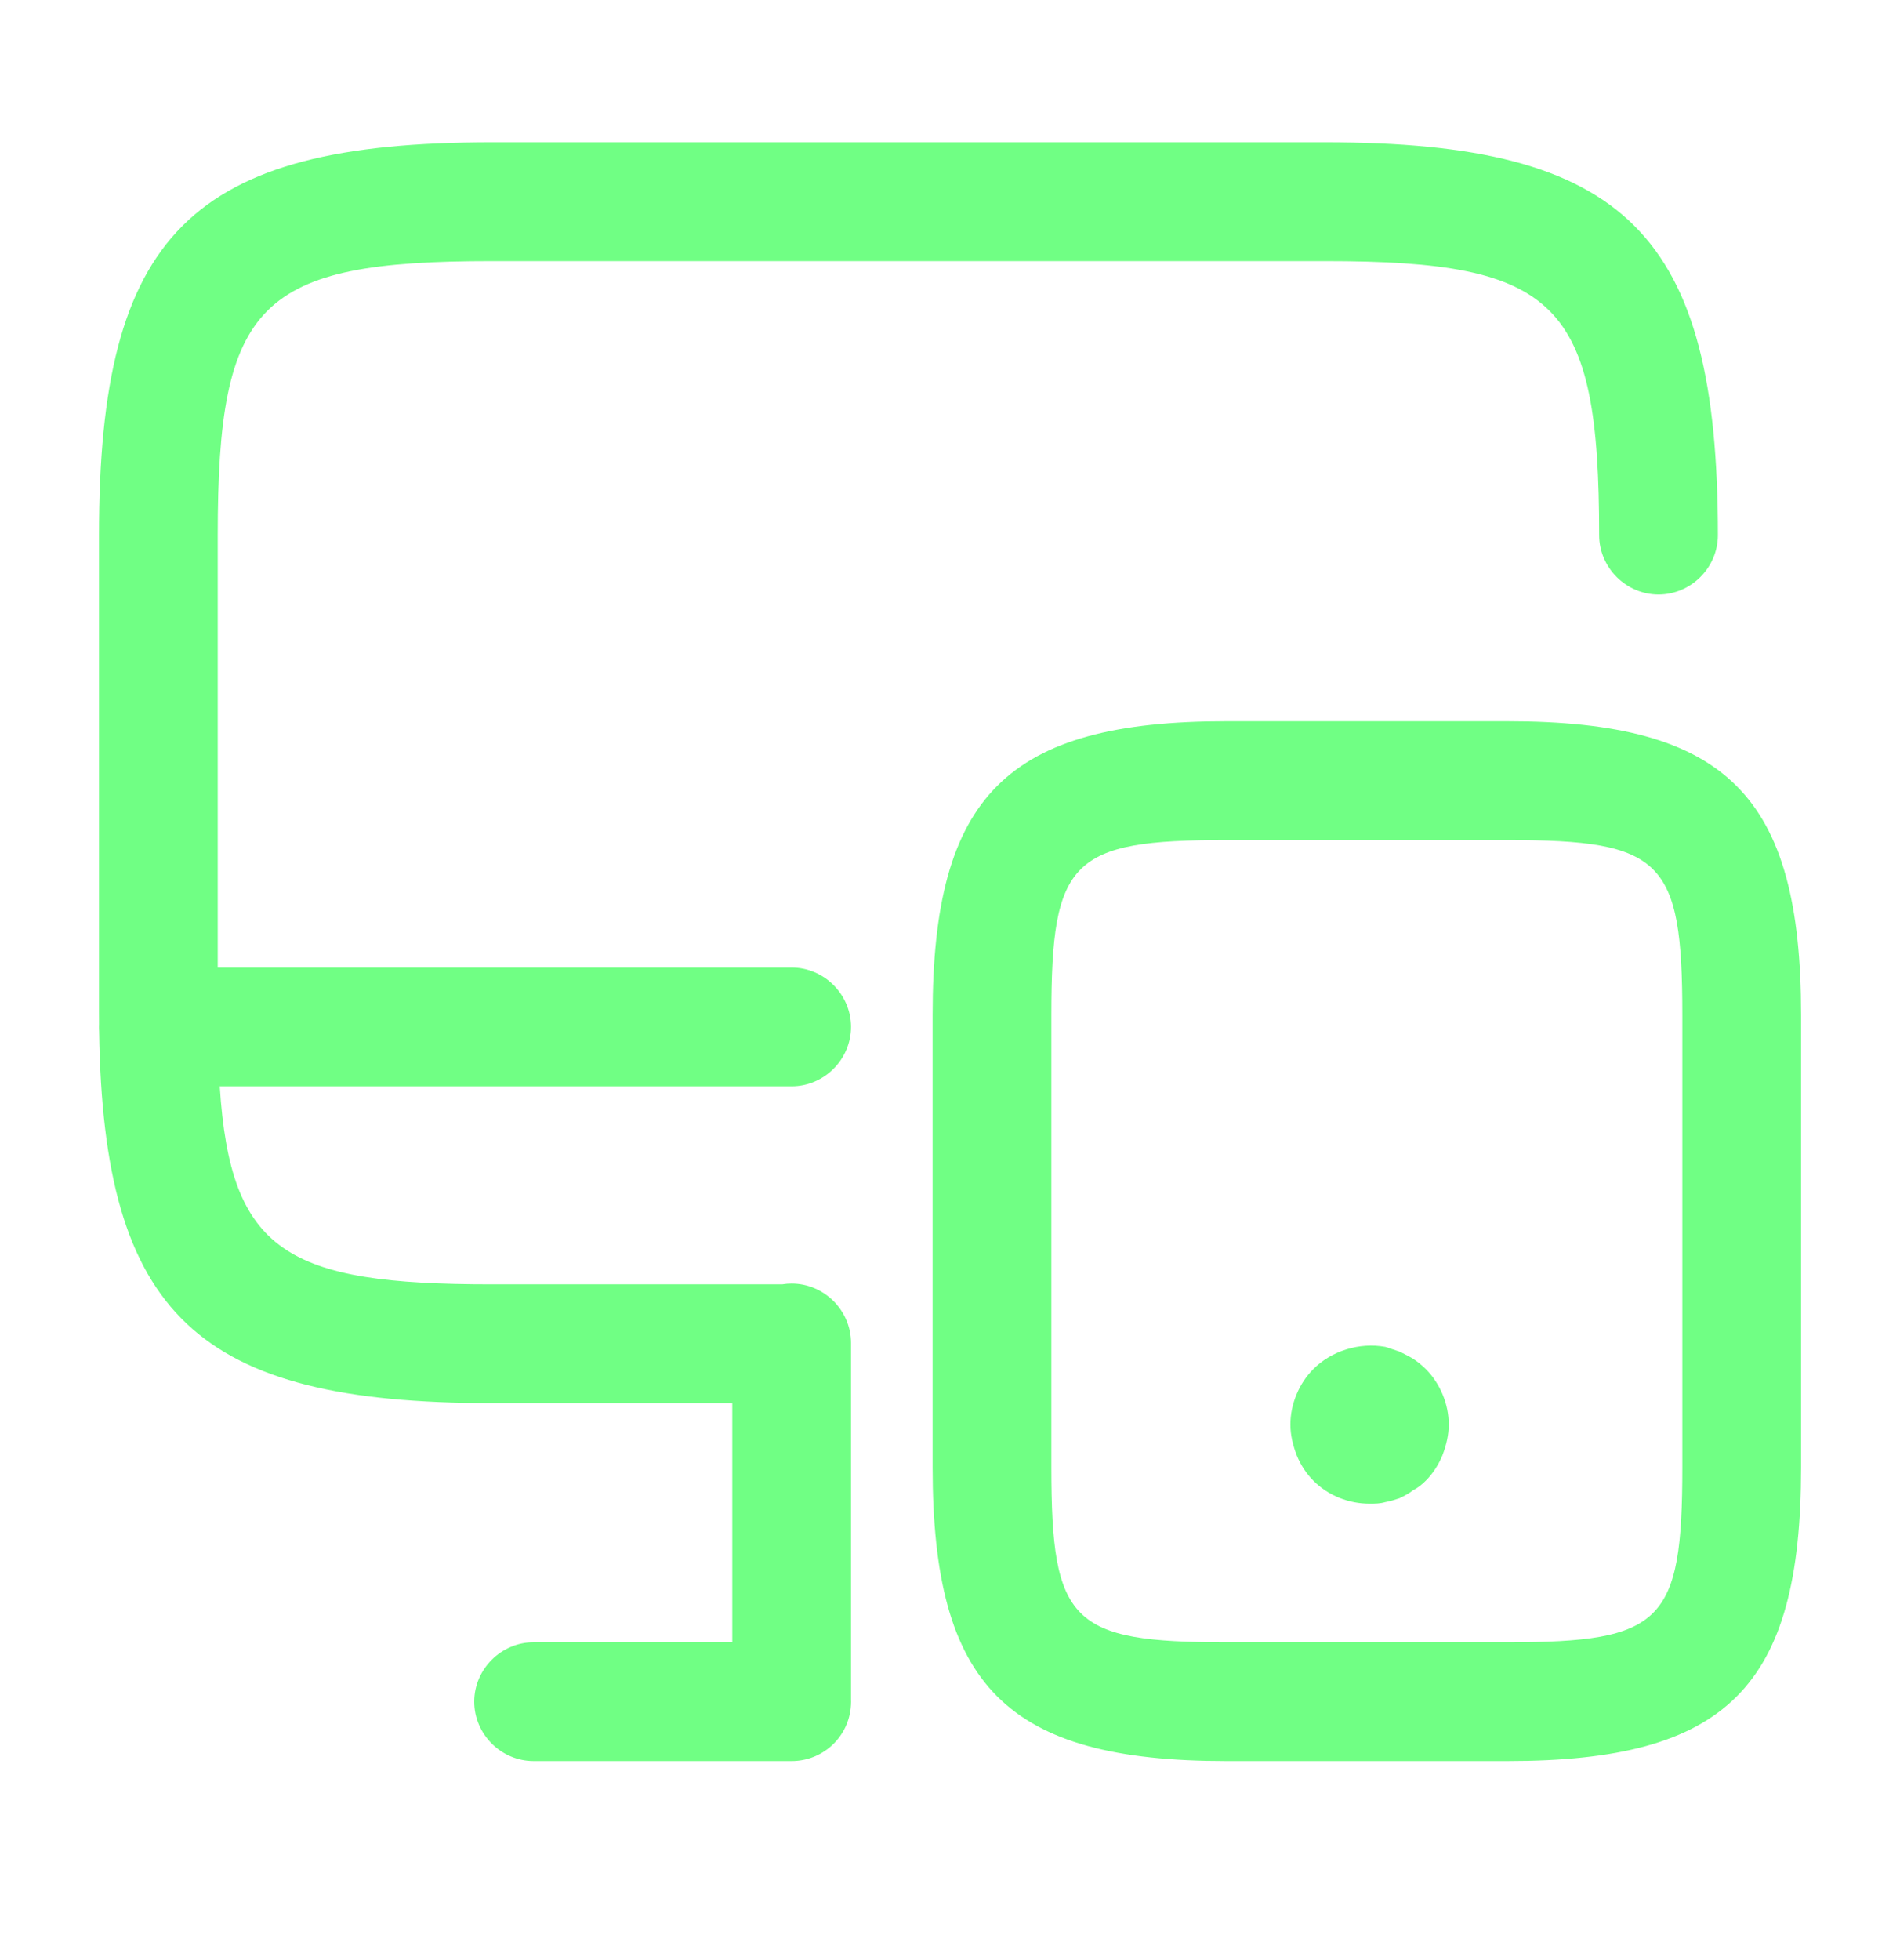
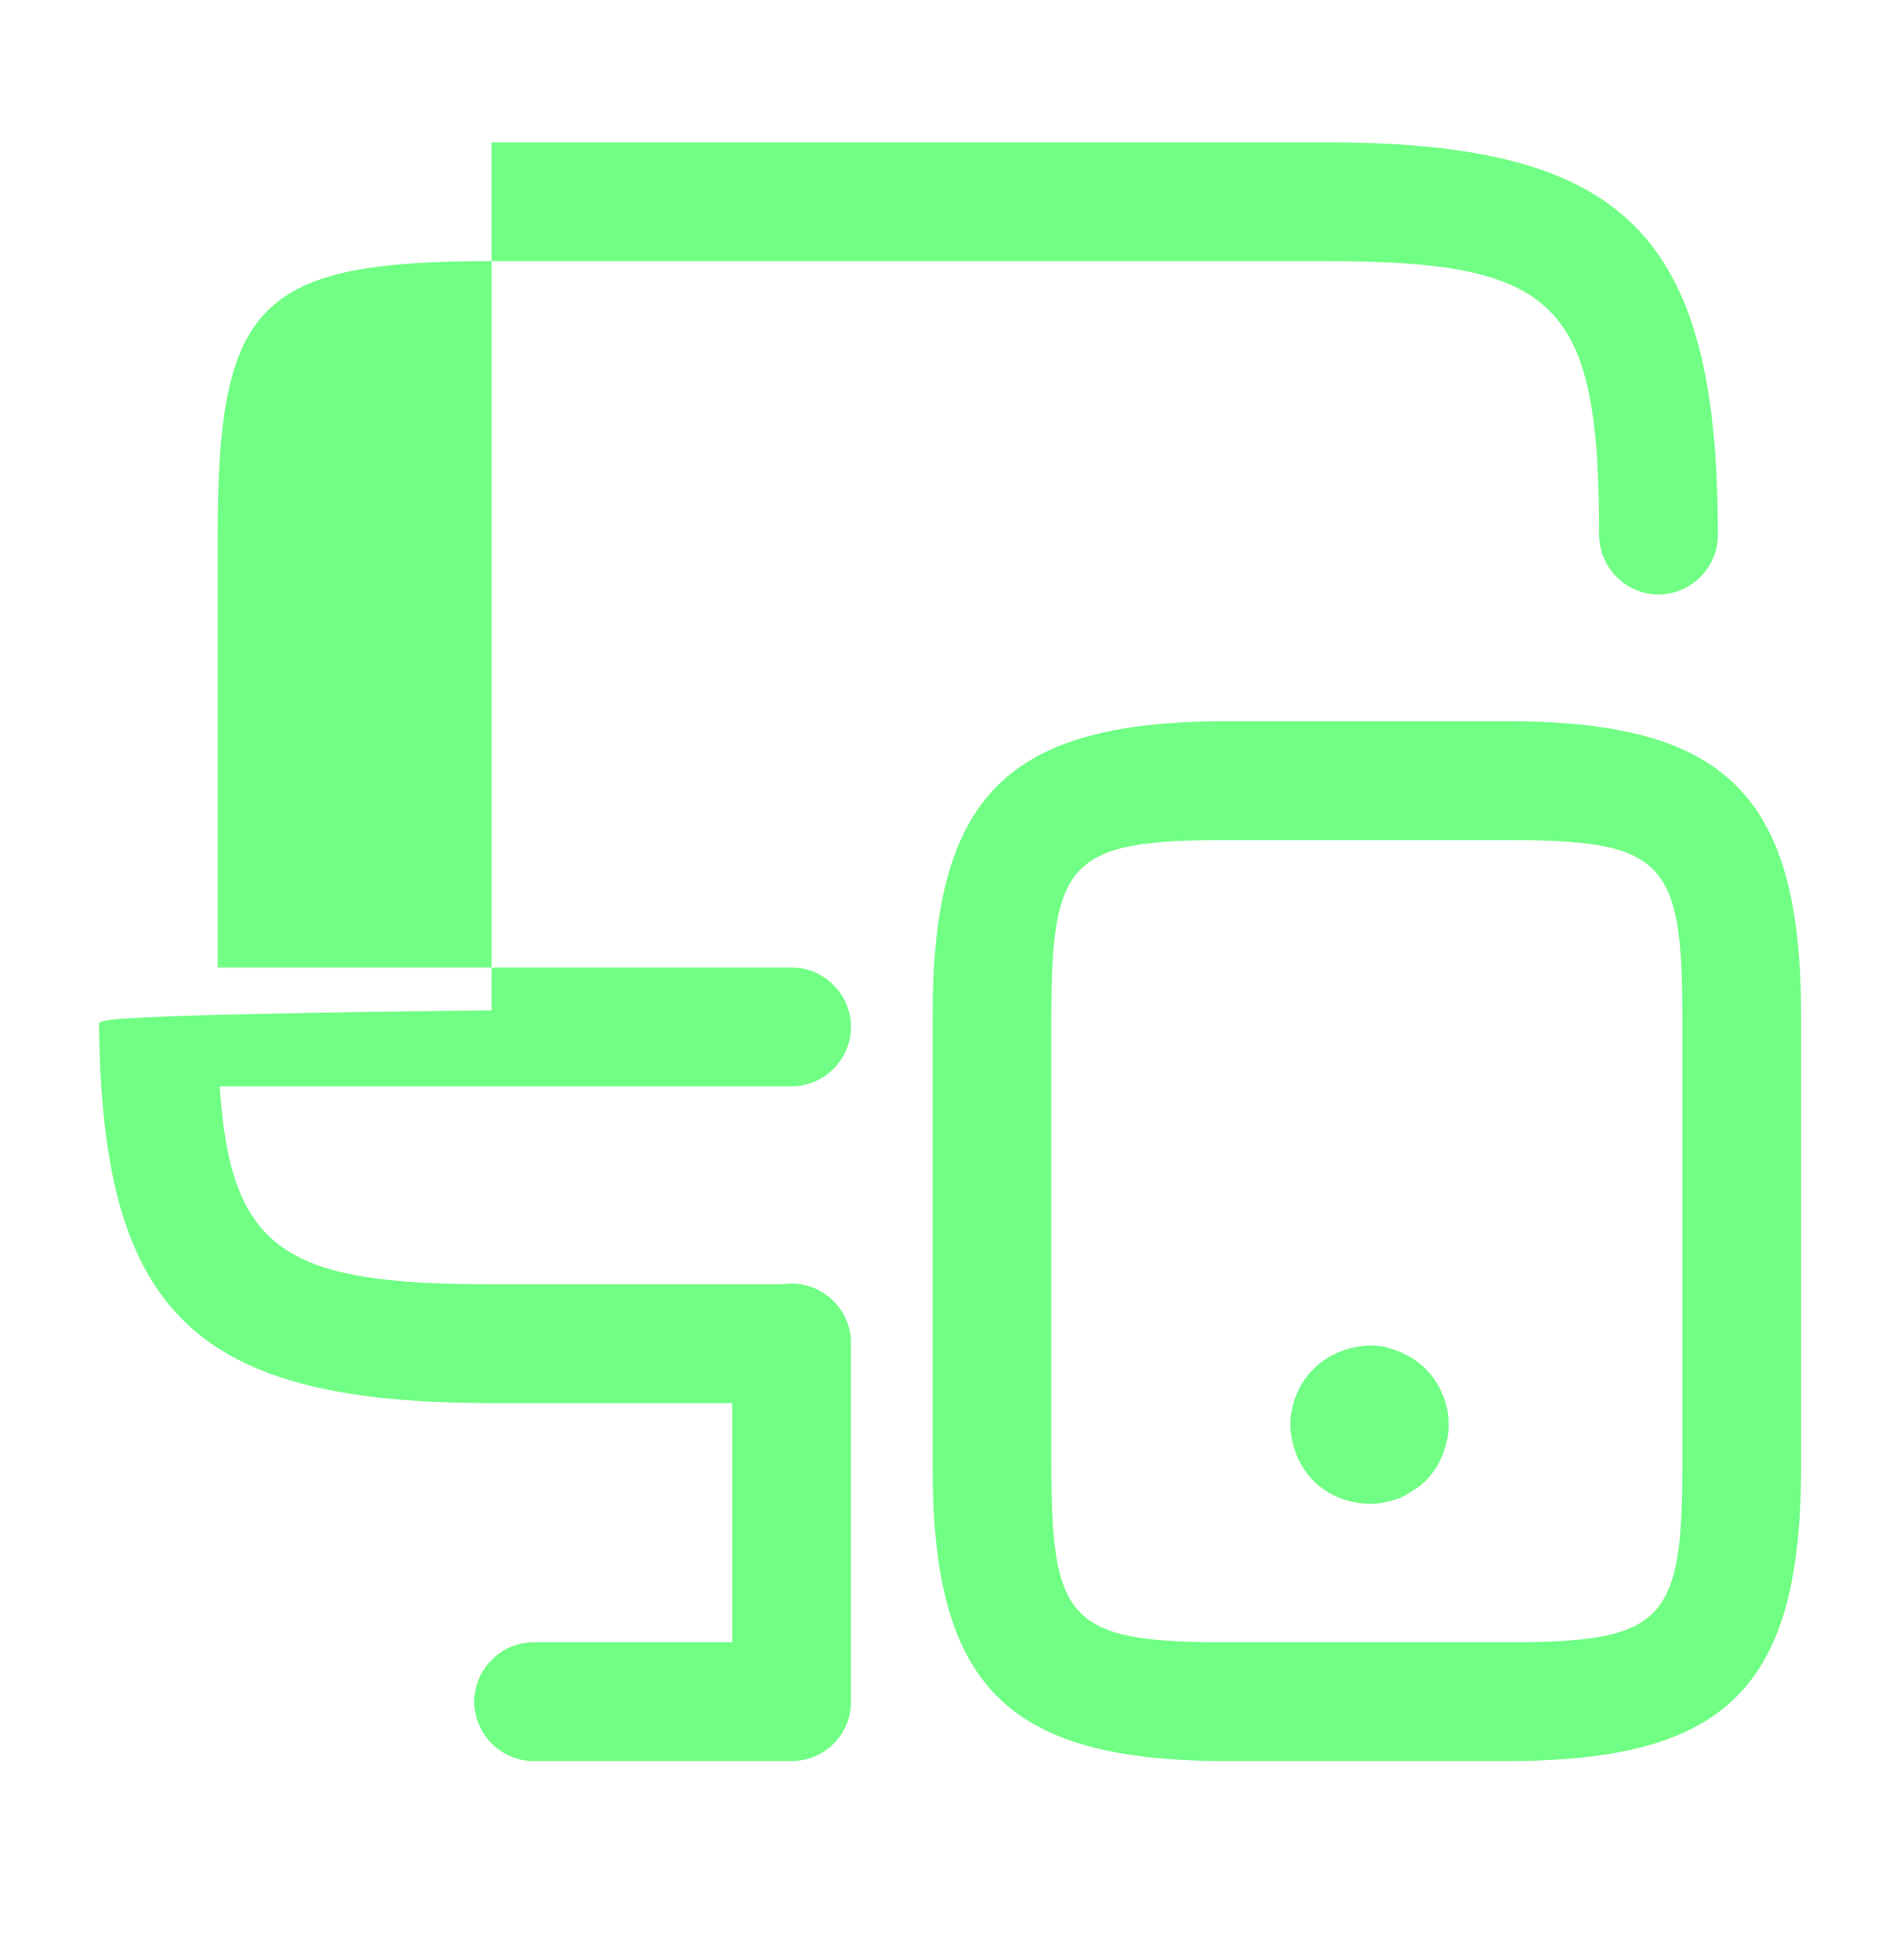
<svg xmlns="http://www.w3.org/2000/svg" width="32" height="33" viewBox="0 0 32 33" fill="none">
-   <path fill-rule="evenodd" clip-rule="evenodd" d="M13.31 29.649L13.333 29.649C13.842 29.649 14.27 29.268 14.327 28.764C14.331 28.727 14.334 28.688 14.334 28.649C14.334 28.641 14.334 28.633 14.333 28.624V22.624L14.333 22.623L14.333 22.621V22.61C14.333 22.063 13.88 21.61 13.333 21.61C13.279 21.61 13.225 21.614 13.173 21.623H8.28C4.832 21.623 3.88 21.086 3.701 18.289H13.333C13.88 18.289 14.333 17.836 14.333 17.289C14.333 16.743 13.88 16.289 13.333 16.289H3.667V9.009C3.667 5.089 4.36 4.396 8.28 4.396H22.32C26.24 4.396 26.933 5.089 26.933 9.009C26.933 9.556 27.387 10.009 27.933 10.009C28.48 10.009 28.933 9.556 28.933 9.009C28.933 3.943 27.387 2.396 22.32 2.396H8.28C3.213 2.396 1.667 3.943 1.667 9.009V17.009C1.667 17.088 1.667 17.165 1.668 17.242C1.667 17.258 1.667 17.273 1.667 17.289C1.667 17.313 1.667 17.337 1.669 17.361C1.741 22.148 3.332 23.623 8.28 23.623H12.333V27.649H8.987C8.44 27.649 7.987 28.103 7.987 28.649C7.987 29.196 8.44 29.649 8.987 29.649H13.31ZM25.387 29.649H20.654C16.96 29.649 15.707 28.396 15.707 24.703V17.089C15.707 13.396 16.96 12.143 20.654 12.143H25.387C29.08 12.143 30.334 13.396 30.334 17.089V24.703C30.334 28.409 29.08 29.649 25.387 29.649ZM20.654 14.143C18.04 14.143 17.707 14.476 17.707 17.089V24.703C17.707 27.316 18.04 27.649 20.654 27.649H25.387C28 27.649 28.334 27.316 28.334 24.703V17.089C28.334 14.476 28 14.143 25.387 14.143H20.654ZM22.12 24.929C22.373 25.183 22.72 25.316 23.066 25.316H23.066C23.16 25.316 23.24 25.316 23.333 25.289C23.413 25.276 23.493 25.249 23.573 25.223L23.573 25.223C23.653 25.183 23.733 25.143 23.8 25.089C23.88 25.049 23.946 24.996 24.013 24.929C24.133 24.809 24.226 24.663 24.293 24.503C24.36 24.329 24.4 24.156 24.4 23.983C24.4 23.636 24.253 23.289 24.013 23.049C23.946 22.983 23.88 22.929 23.8 22.876C23.733 22.836 23.653 22.796 23.573 22.756L23.573 22.756L23.333 22.676C22.893 22.596 22.426 22.743 22.12 23.049C21.88 23.289 21.733 23.636 21.733 23.983C21.733 24.156 21.773 24.329 21.84 24.503C21.906 24.663 22 24.809 22.12 24.929Z" fill="#70FF84" />
+   <path fill-rule="evenodd" clip-rule="evenodd" d="M13.31 29.649L13.333 29.649C13.842 29.649 14.27 29.268 14.327 28.764C14.331 28.727 14.334 28.688 14.334 28.649C14.334 28.641 14.334 28.633 14.333 28.624V22.624L14.333 22.623L14.333 22.621V22.61C14.333 22.063 13.88 21.61 13.333 21.61C13.279 21.61 13.225 21.614 13.173 21.623H8.28C4.832 21.623 3.88 21.086 3.701 18.289H13.333C13.88 18.289 14.333 17.836 14.333 17.289C14.333 16.743 13.88 16.289 13.333 16.289H3.667V9.009C3.667 5.089 4.36 4.396 8.28 4.396H22.32C26.24 4.396 26.933 5.089 26.933 9.009C26.933 9.556 27.387 10.009 27.933 10.009C28.48 10.009 28.933 9.556 28.933 9.009C28.933 3.943 27.387 2.396 22.32 2.396H8.28V17.009C1.667 17.088 1.667 17.165 1.668 17.242C1.667 17.258 1.667 17.273 1.667 17.289C1.667 17.313 1.667 17.337 1.669 17.361C1.741 22.148 3.332 23.623 8.28 23.623H12.333V27.649H8.987C8.44 27.649 7.987 28.103 7.987 28.649C7.987 29.196 8.44 29.649 8.987 29.649H13.31ZM25.387 29.649H20.654C16.96 29.649 15.707 28.396 15.707 24.703V17.089C15.707 13.396 16.96 12.143 20.654 12.143H25.387C29.08 12.143 30.334 13.396 30.334 17.089V24.703C30.334 28.409 29.08 29.649 25.387 29.649ZM20.654 14.143C18.04 14.143 17.707 14.476 17.707 17.089V24.703C17.707 27.316 18.04 27.649 20.654 27.649H25.387C28 27.649 28.334 27.316 28.334 24.703V17.089C28.334 14.476 28 14.143 25.387 14.143H20.654ZM22.12 24.929C22.373 25.183 22.72 25.316 23.066 25.316H23.066C23.16 25.316 23.24 25.316 23.333 25.289C23.413 25.276 23.493 25.249 23.573 25.223L23.573 25.223C23.653 25.183 23.733 25.143 23.8 25.089C23.88 25.049 23.946 24.996 24.013 24.929C24.133 24.809 24.226 24.663 24.293 24.503C24.36 24.329 24.4 24.156 24.4 23.983C24.4 23.636 24.253 23.289 24.013 23.049C23.946 22.983 23.88 22.929 23.8 22.876C23.733 22.836 23.653 22.796 23.573 22.756L23.573 22.756L23.333 22.676C22.893 22.596 22.426 22.743 22.12 23.049C21.88 23.289 21.733 23.636 21.733 23.983C21.733 24.156 21.773 24.329 21.84 24.503C21.906 24.663 22 24.809 22.12 24.929Z" fill="#70FF84" />
</svg>